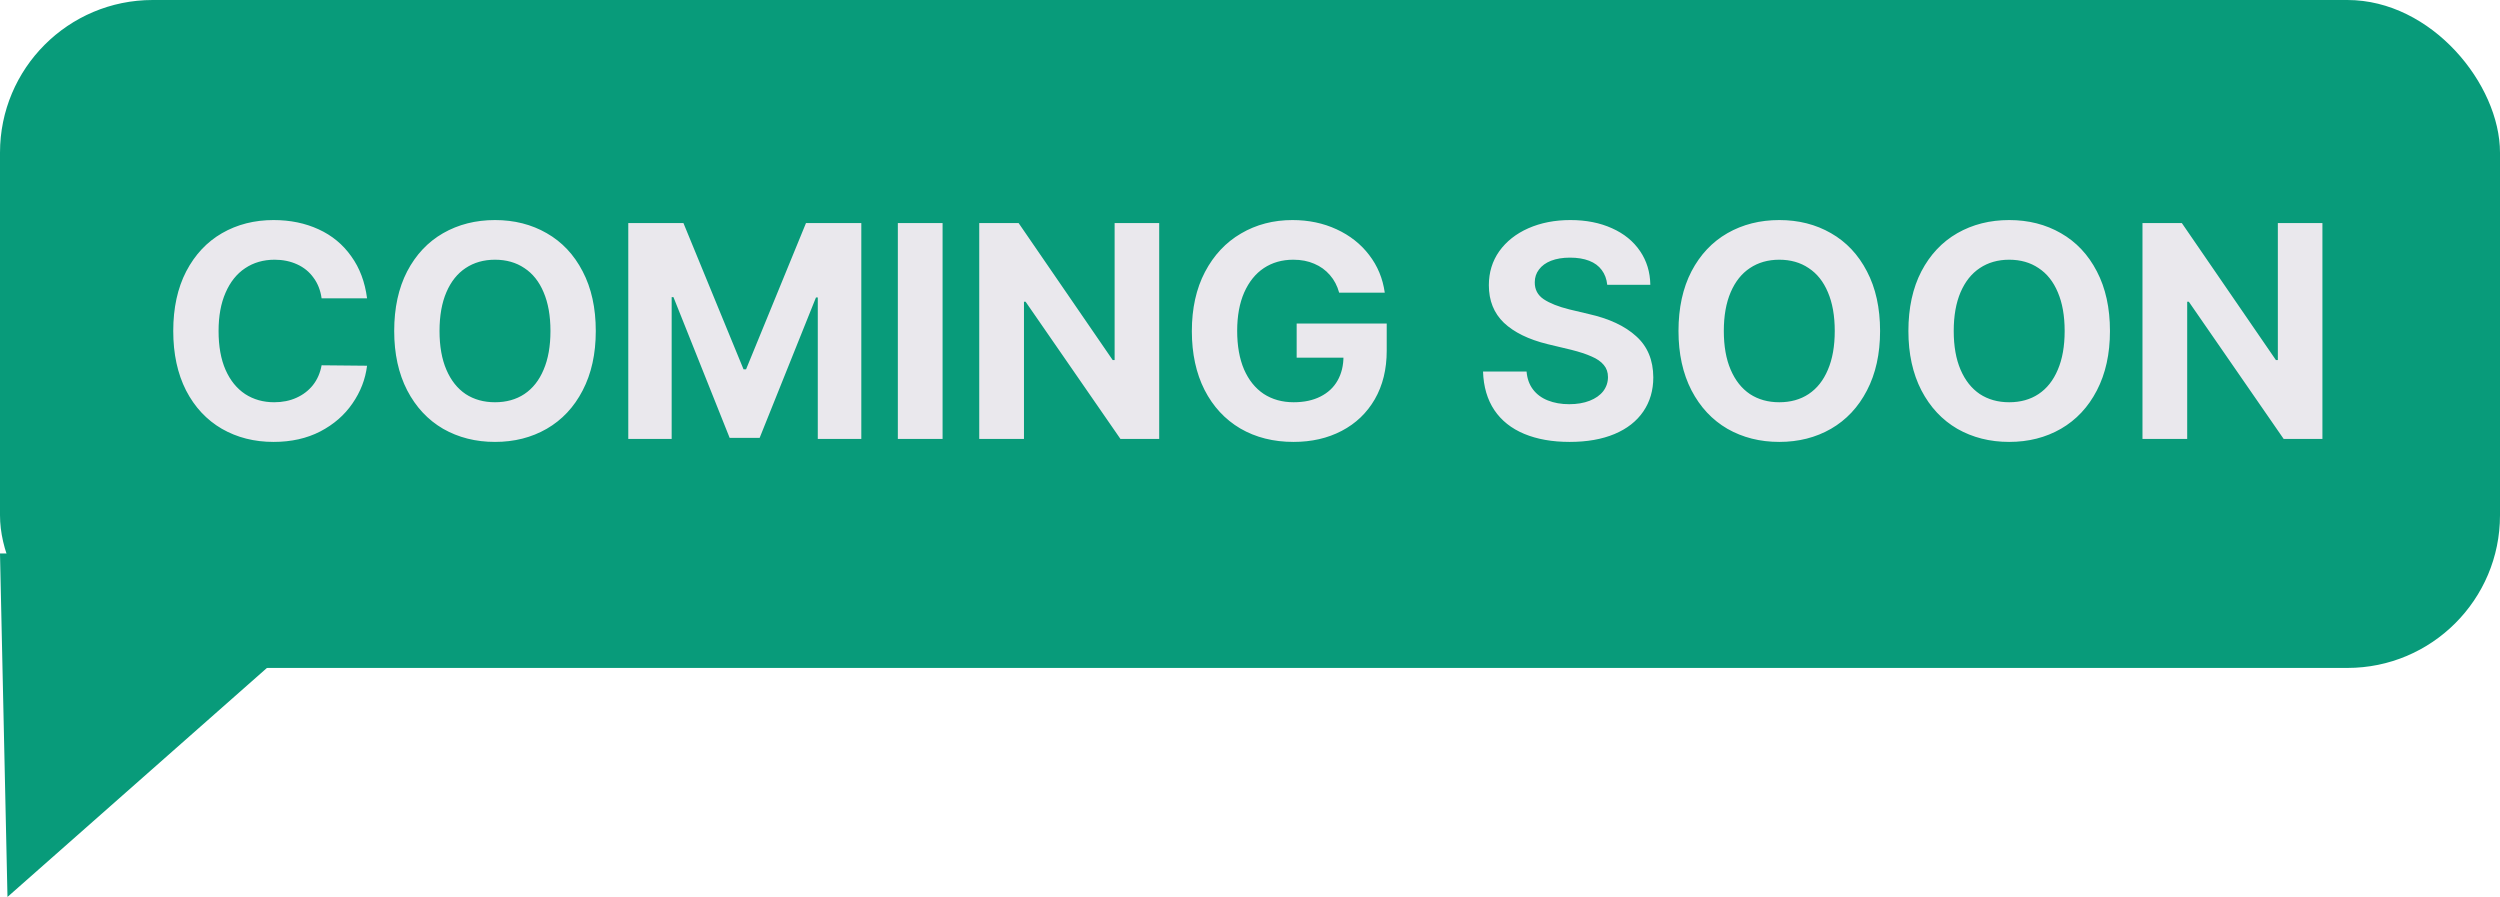
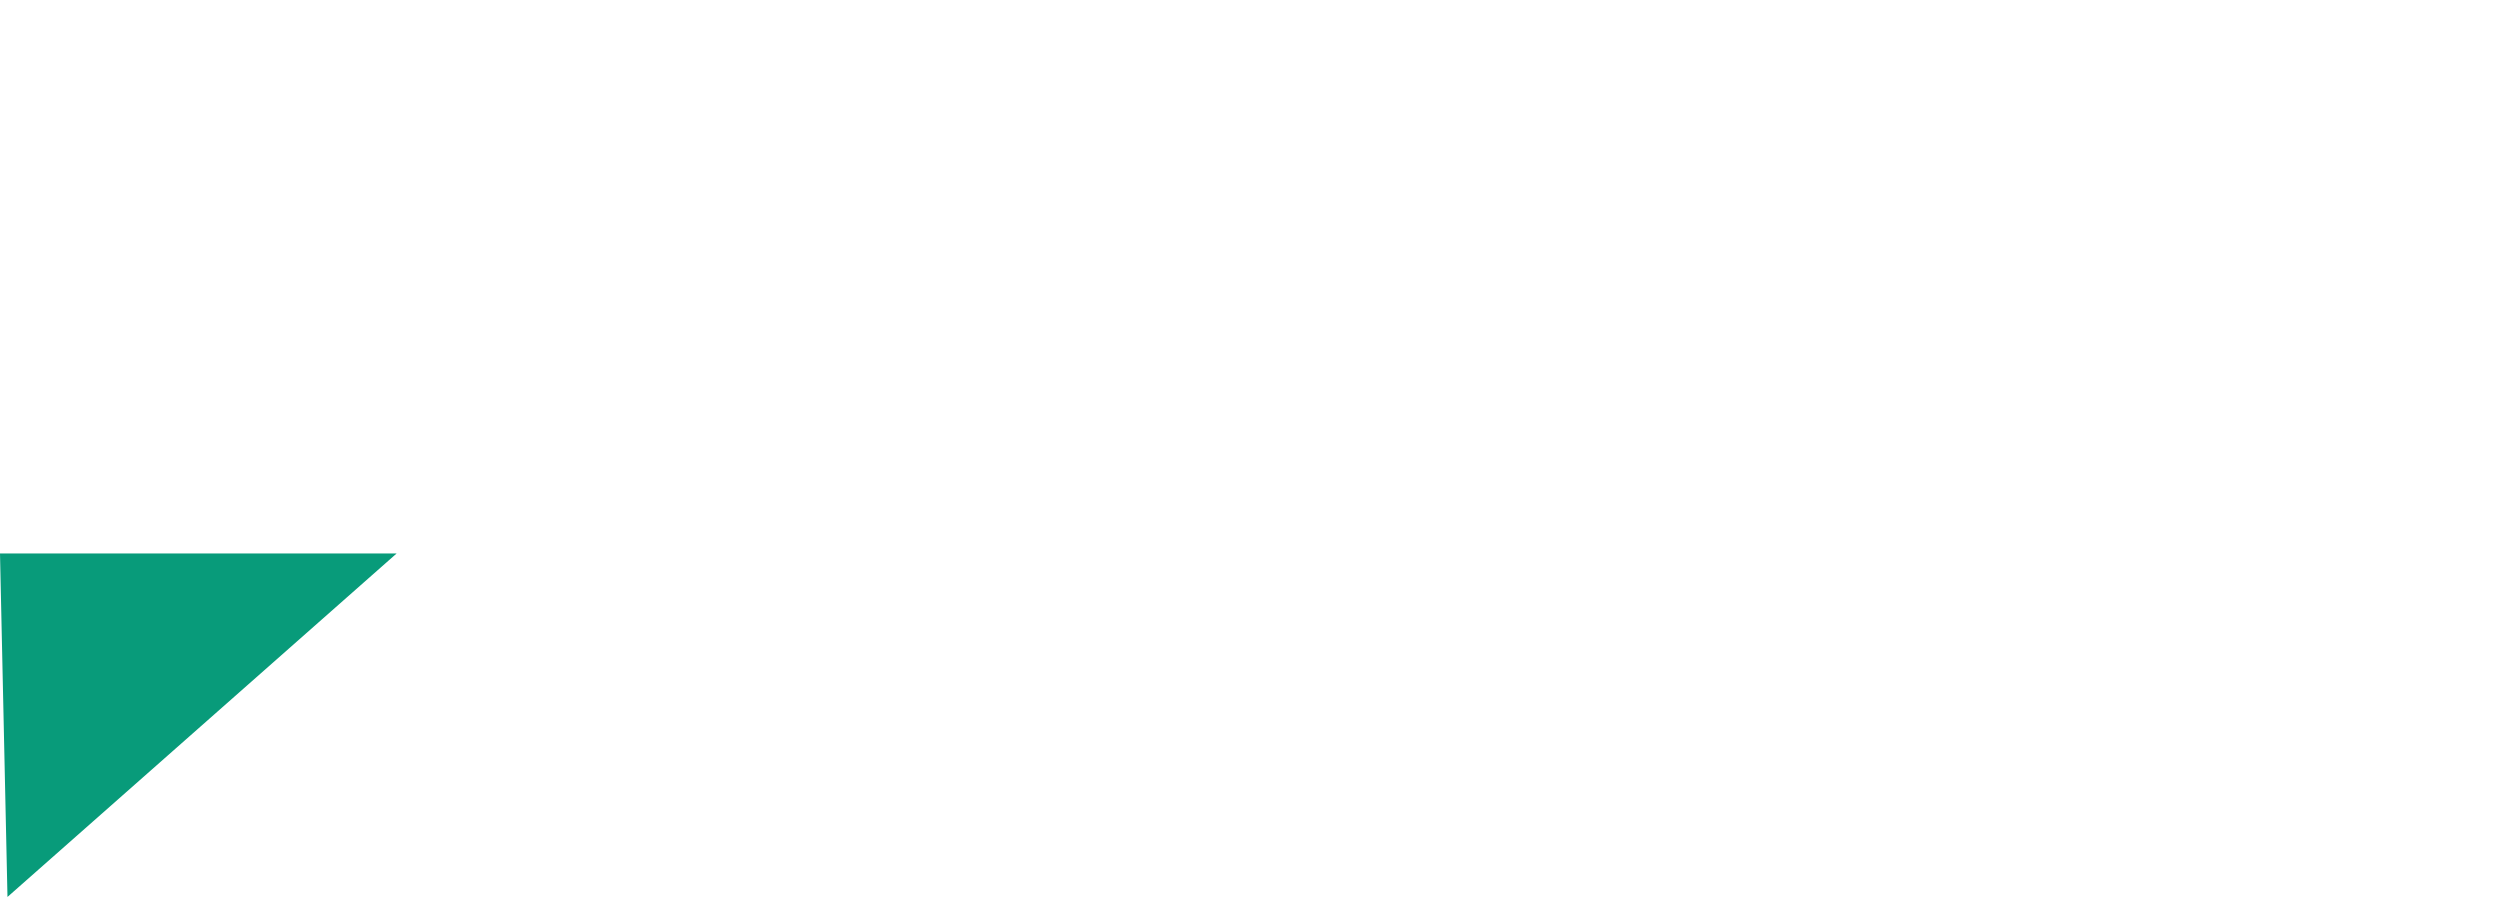
<svg xmlns="http://www.w3.org/2000/svg" width="131" height="47" viewBox="0 0 131 47" fill="none">
-   <rect width="131" height="35" rx="8" fill="#089B7A" />
-   <path d="M16.852 15.633C16.794 15.216 16.654 14.857 16.43 14.555C16.211 14.247 15.925 14.013 15.57 13.852C15.216 13.69 14.823 13.609 14.391 13.609C13.802 13.609 13.287 13.758 12.844 14.055C12.406 14.346 12.065 14.773 11.82 15.336C11.575 15.893 11.453 16.562 11.453 17.344C11.453 18.146 11.575 18.826 11.82 19.383C12.065 19.935 12.406 20.357 12.844 20.648C13.287 20.935 13.794 21.078 14.367 21.078C14.8 21.078 15.188 21 15.531 20.844C15.88 20.688 16.169 20.466 16.398 20.18C16.628 19.888 16.779 19.542 16.852 19.141L19.234 19.164C19.146 19.872 18.891 20.531 18.469 21.141C18.052 21.75 17.49 22.24 16.781 22.609C16.073 22.974 15.258 23.156 14.336 23.156C13.325 23.156 12.422 22.927 11.625 22.469C10.828 22.005 10.203 21.336 9.75 20.461C9.302 19.581 9.078 18.542 9.078 17.344C9.078 16.135 9.305 15.094 9.758 14.219C10.216 13.344 10.841 12.677 11.633 12.219C12.43 11.76 13.331 11.531 14.336 11.531C15.206 11.531 15.992 11.693 16.695 12.016C17.398 12.338 17.969 12.81 18.406 13.43C18.849 14.044 19.125 14.779 19.234 15.633H16.852ZM31.219 17.344C31.219 18.542 30.99 19.581 30.531 20.461C30.078 21.336 29.451 22.005 28.648 22.469C27.852 22.927 26.948 23.156 25.938 23.156C24.927 23.156 24.021 22.927 23.219 22.469C22.422 22.005 21.794 21.333 21.336 20.453C20.883 19.573 20.656 18.537 20.656 17.344C20.656 16.135 20.883 15.094 21.336 14.219C21.794 13.344 22.422 12.677 23.219 12.219C24.021 11.76 24.927 11.531 25.938 11.531C26.948 11.531 27.852 11.76 28.648 12.219C29.451 12.677 30.078 13.344 30.531 14.219C30.99 15.094 31.219 16.135 31.219 17.344ZM28.844 17.344C28.844 16.547 28.724 15.87 28.484 15.312C28.25 14.755 27.914 14.333 27.477 14.047C27.044 13.755 26.531 13.609 25.938 13.609C25.349 13.609 24.836 13.755 24.398 14.047C23.966 14.333 23.63 14.755 23.391 15.312C23.151 15.87 23.031 16.547 23.031 17.344C23.031 18.141 23.151 18.818 23.391 19.375C23.63 19.932 23.966 20.357 24.398 20.648C24.836 20.935 25.349 21.078 25.938 21.078C26.531 21.078 27.044 20.935 27.477 20.648C27.914 20.357 28.25 19.932 28.484 19.375C28.724 18.818 28.844 18.141 28.844 17.344ZM35.812 11.688L38.961 19.352H39.094L42.234 11.688H45.133V23H42.852V15.586H42.758L39.805 22.945H38.234L35.289 15.57H35.195V23H32.922V11.688H35.812ZM49.391 23H47.047V11.688H49.391V23ZM60.742 23H58.711L53.742 15.812H53.656V23H51.312V11.688H53.375L58.305 18.867H58.406V11.688H60.742V23ZM70.172 15.336C70.073 14.977 69.912 14.669 69.688 14.414C69.463 14.154 69.19 13.956 68.867 13.82C68.549 13.68 68.182 13.609 67.766 13.609C67.182 13.609 66.669 13.755 66.227 14.047C65.789 14.338 65.445 14.766 65.195 15.328C64.951 15.885 64.828 16.555 64.828 17.336C64.828 18.122 64.948 18.797 65.188 19.359C65.432 19.917 65.776 20.344 66.219 20.641C66.667 20.932 67.19 21.078 67.789 21.078C68.331 21.078 68.797 20.979 69.188 20.781C69.583 20.583 69.883 20.305 70.086 19.945C70.294 19.581 70.398 19.156 70.398 18.672L70.883 18.742H67.945V16.953H72.664V18.375C72.664 19.349 72.456 20.198 72.039 20.922C71.622 21.641 71.044 22.193 70.305 22.578C69.57 22.963 68.729 23.156 67.781 23.156C66.729 23.156 65.799 22.922 64.992 22.453C64.19 21.979 63.565 21.305 63.117 20.43C62.675 19.555 62.453 18.529 62.453 17.352C62.453 16.159 62.682 15.125 63.141 14.25C63.604 13.37 64.234 12.698 65.031 12.234C65.828 11.766 66.727 11.531 67.727 11.531C68.57 11.531 69.341 11.693 70.039 12.016C70.737 12.338 71.305 12.787 71.742 13.359C72.185 13.932 72.458 14.591 72.562 15.336H70.172ZM84.219 14.922C84.188 14.62 84.091 14.362 83.93 14.148C83.773 13.935 83.555 13.773 83.273 13.664C82.992 13.555 82.656 13.5 82.266 13.5C81.885 13.5 81.555 13.555 81.273 13.664C80.997 13.773 80.787 13.927 80.641 14.125C80.495 14.318 80.422 14.539 80.422 14.789C80.417 15.169 80.573 15.466 80.891 15.68C81.213 15.893 81.659 16.07 82.227 16.211L83.242 16.453C84.315 16.693 85.146 17.081 85.734 17.617C86.328 18.148 86.628 18.867 86.633 19.773C86.633 20.456 86.458 21.052 86.109 21.562C85.76 22.073 85.258 22.466 84.602 22.742C83.945 23.018 83.162 23.156 82.25 23.156C81.338 23.156 80.544 23.016 79.867 22.734C79.195 22.453 78.674 22.039 78.305 21.492C77.935 20.94 77.737 20.266 77.711 19.469H79.992C80.023 19.838 80.135 20.151 80.328 20.406C80.521 20.662 80.781 20.854 81.109 20.984C81.438 21.115 81.81 21.18 82.227 21.18C82.633 21.18 82.99 21.12 83.297 21C83.604 20.88 83.841 20.713 84.008 20.5C84.174 20.281 84.258 20.034 84.258 19.758C84.258 19.508 84.185 19.297 84.039 19.125C83.893 18.948 83.68 18.799 83.398 18.68C83.122 18.555 82.766 18.438 82.328 18.328L81.086 18.031C80.096 17.787 79.336 17.414 78.805 16.914C78.279 16.409 78.016 15.753 78.016 14.945C78.016 14.273 78.198 13.68 78.562 13.164C78.932 12.648 79.44 12.247 80.086 11.961C80.737 11.675 81.471 11.531 82.289 11.531C83.112 11.531 83.838 11.675 84.469 11.961C85.099 12.242 85.588 12.641 85.938 13.156C86.287 13.667 86.466 14.255 86.477 14.922H84.219ZM98.516 17.344C98.516 18.542 98.287 19.581 97.828 20.461C97.375 21.336 96.747 22.005 95.945 22.469C95.148 22.927 94.245 23.156 93.234 23.156C92.224 23.156 91.318 22.927 90.516 22.469C89.719 22.005 89.091 21.333 88.633 20.453C88.18 19.573 87.953 18.537 87.953 17.344C87.953 16.135 88.18 15.094 88.633 14.219C89.091 13.344 89.719 12.677 90.516 12.219C91.318 11.76 92.224 11.531 93.234 11.531C94.245 11.531 95.148 11.76 95.945 12.219C96.747 12.677 97.375 13.344 97.828 14.219C98.287 15.094 98.516 16.135 98.516 17.344ZM96.141 17.344C96.141 16.547 96.021 15.87 95.781 15.312C95.547 14.755 95.211 14.333 94.773 14.047C94.341 13.755 93.828 13.609 93.234 13.609C92.646 13.609 92.133 13.755 91.695 14.047C91.263 14.333 90.927 14.755 90.688 15.312C90.448 15.87 90.328 16.547 90.328 17.344C90.328 18.141 90.448 18.818 90.688 19.375C90.927 19.932 91.263 20.357 91.695 20.648C92.133 20.935 92.646 21.078 93.234 21.078C93.828 21.078 94.341 20.935 94.773 20.648C95.211 20.357 95.547 19.932 95.781 19.375C96.021 18.818 96.141 18.141 96.141 17.344ZM110.562 17.344C110.562 18.542 110.333 19.581 109.875 20.461C109.422 21.336 108.794 22.005 107.992 22.469C107.195 22.927 106.292 23.156 105.281 23.156C104.271 23.156 103.365 22.927 102.562 22.469C101.766 22.005 101.138 21.333 100.68 20.453C100.227 19.573 100 18.537 100 17.344C100 16.135 100.227 15.094 100.68 14.219C101.138 13.344 101.766 12.677 102.562 12.219C103.365 11.76 104.271 11.531 105.281 11.531C106.292 11.531 107.195 11.76 107.992 12.219C108.794 12.677 109.422 13.344 109.875 14.219C110.333 15.094 110.562 16.135 110.562 17.344ZM108.188 17.344C108.188 16.547 108.068 15.87 107.828 15.312C107.594 14.755 107.258 14.333 106.82 14.047C106.388 13.755 105.875 13.609 105.281 13.609C104.693 13.609 104.18 13.755 103.742 14.047C103.31 14.333 102.974 14.755 102.734 15.312C102.495 15.87 102.375 16.547 102.375 17.344C102.375 18.141 102.495 18.818 102.734 19.375C102.974 19.932 103.31 20.357 103.742 20.648C104.18 20.935 104.693 21.078 105.281 21.078C105.875 21.078 106.388 20.935 106.82 20.648C107.258 20.357 107.594 19.932 107.828 19.375C108.068 18.818 108.188 18.141 108.188 17.344ZM121.695 23H119.664L114.695 15.812H114.609V23H112.266V11.688H114.328L119.258 18.867H119.359V11.688H121.695V23Z" fill="#EAE8ED" />
  <path d="M0.392 47L6.26088e-05 29L20.785 29L0.392 47Z" fill="#089B7A" />
</svg>